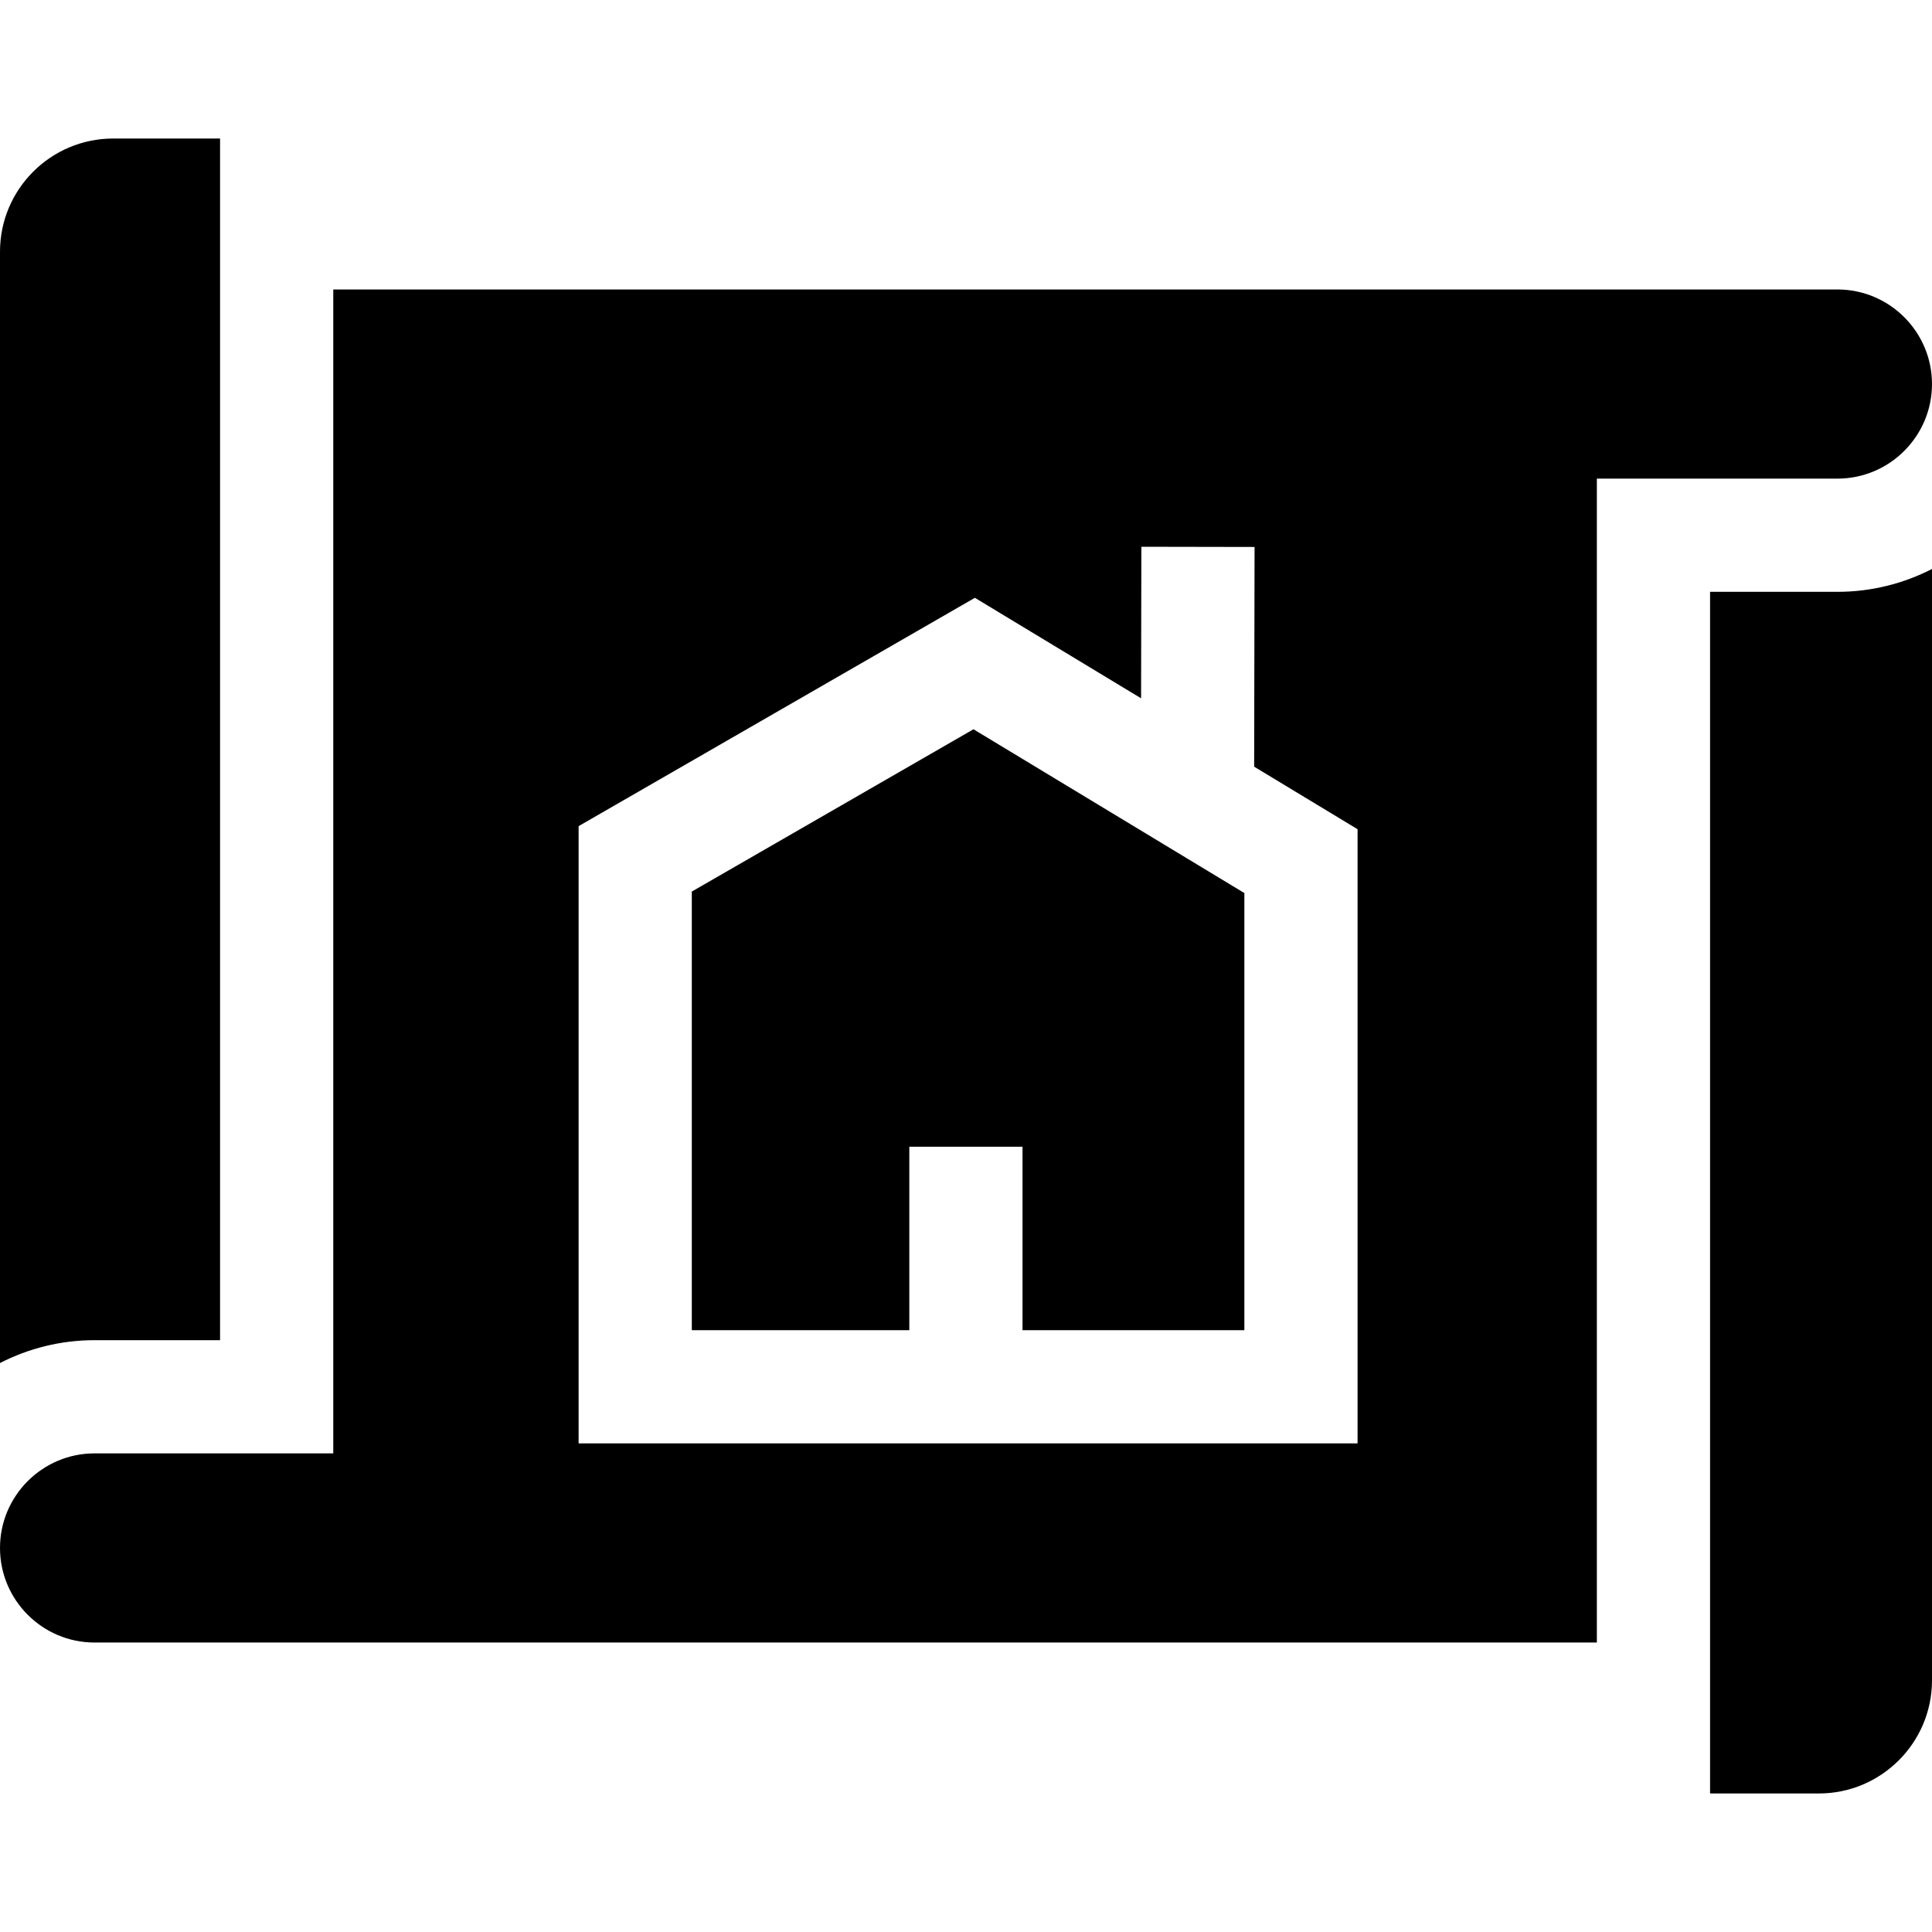
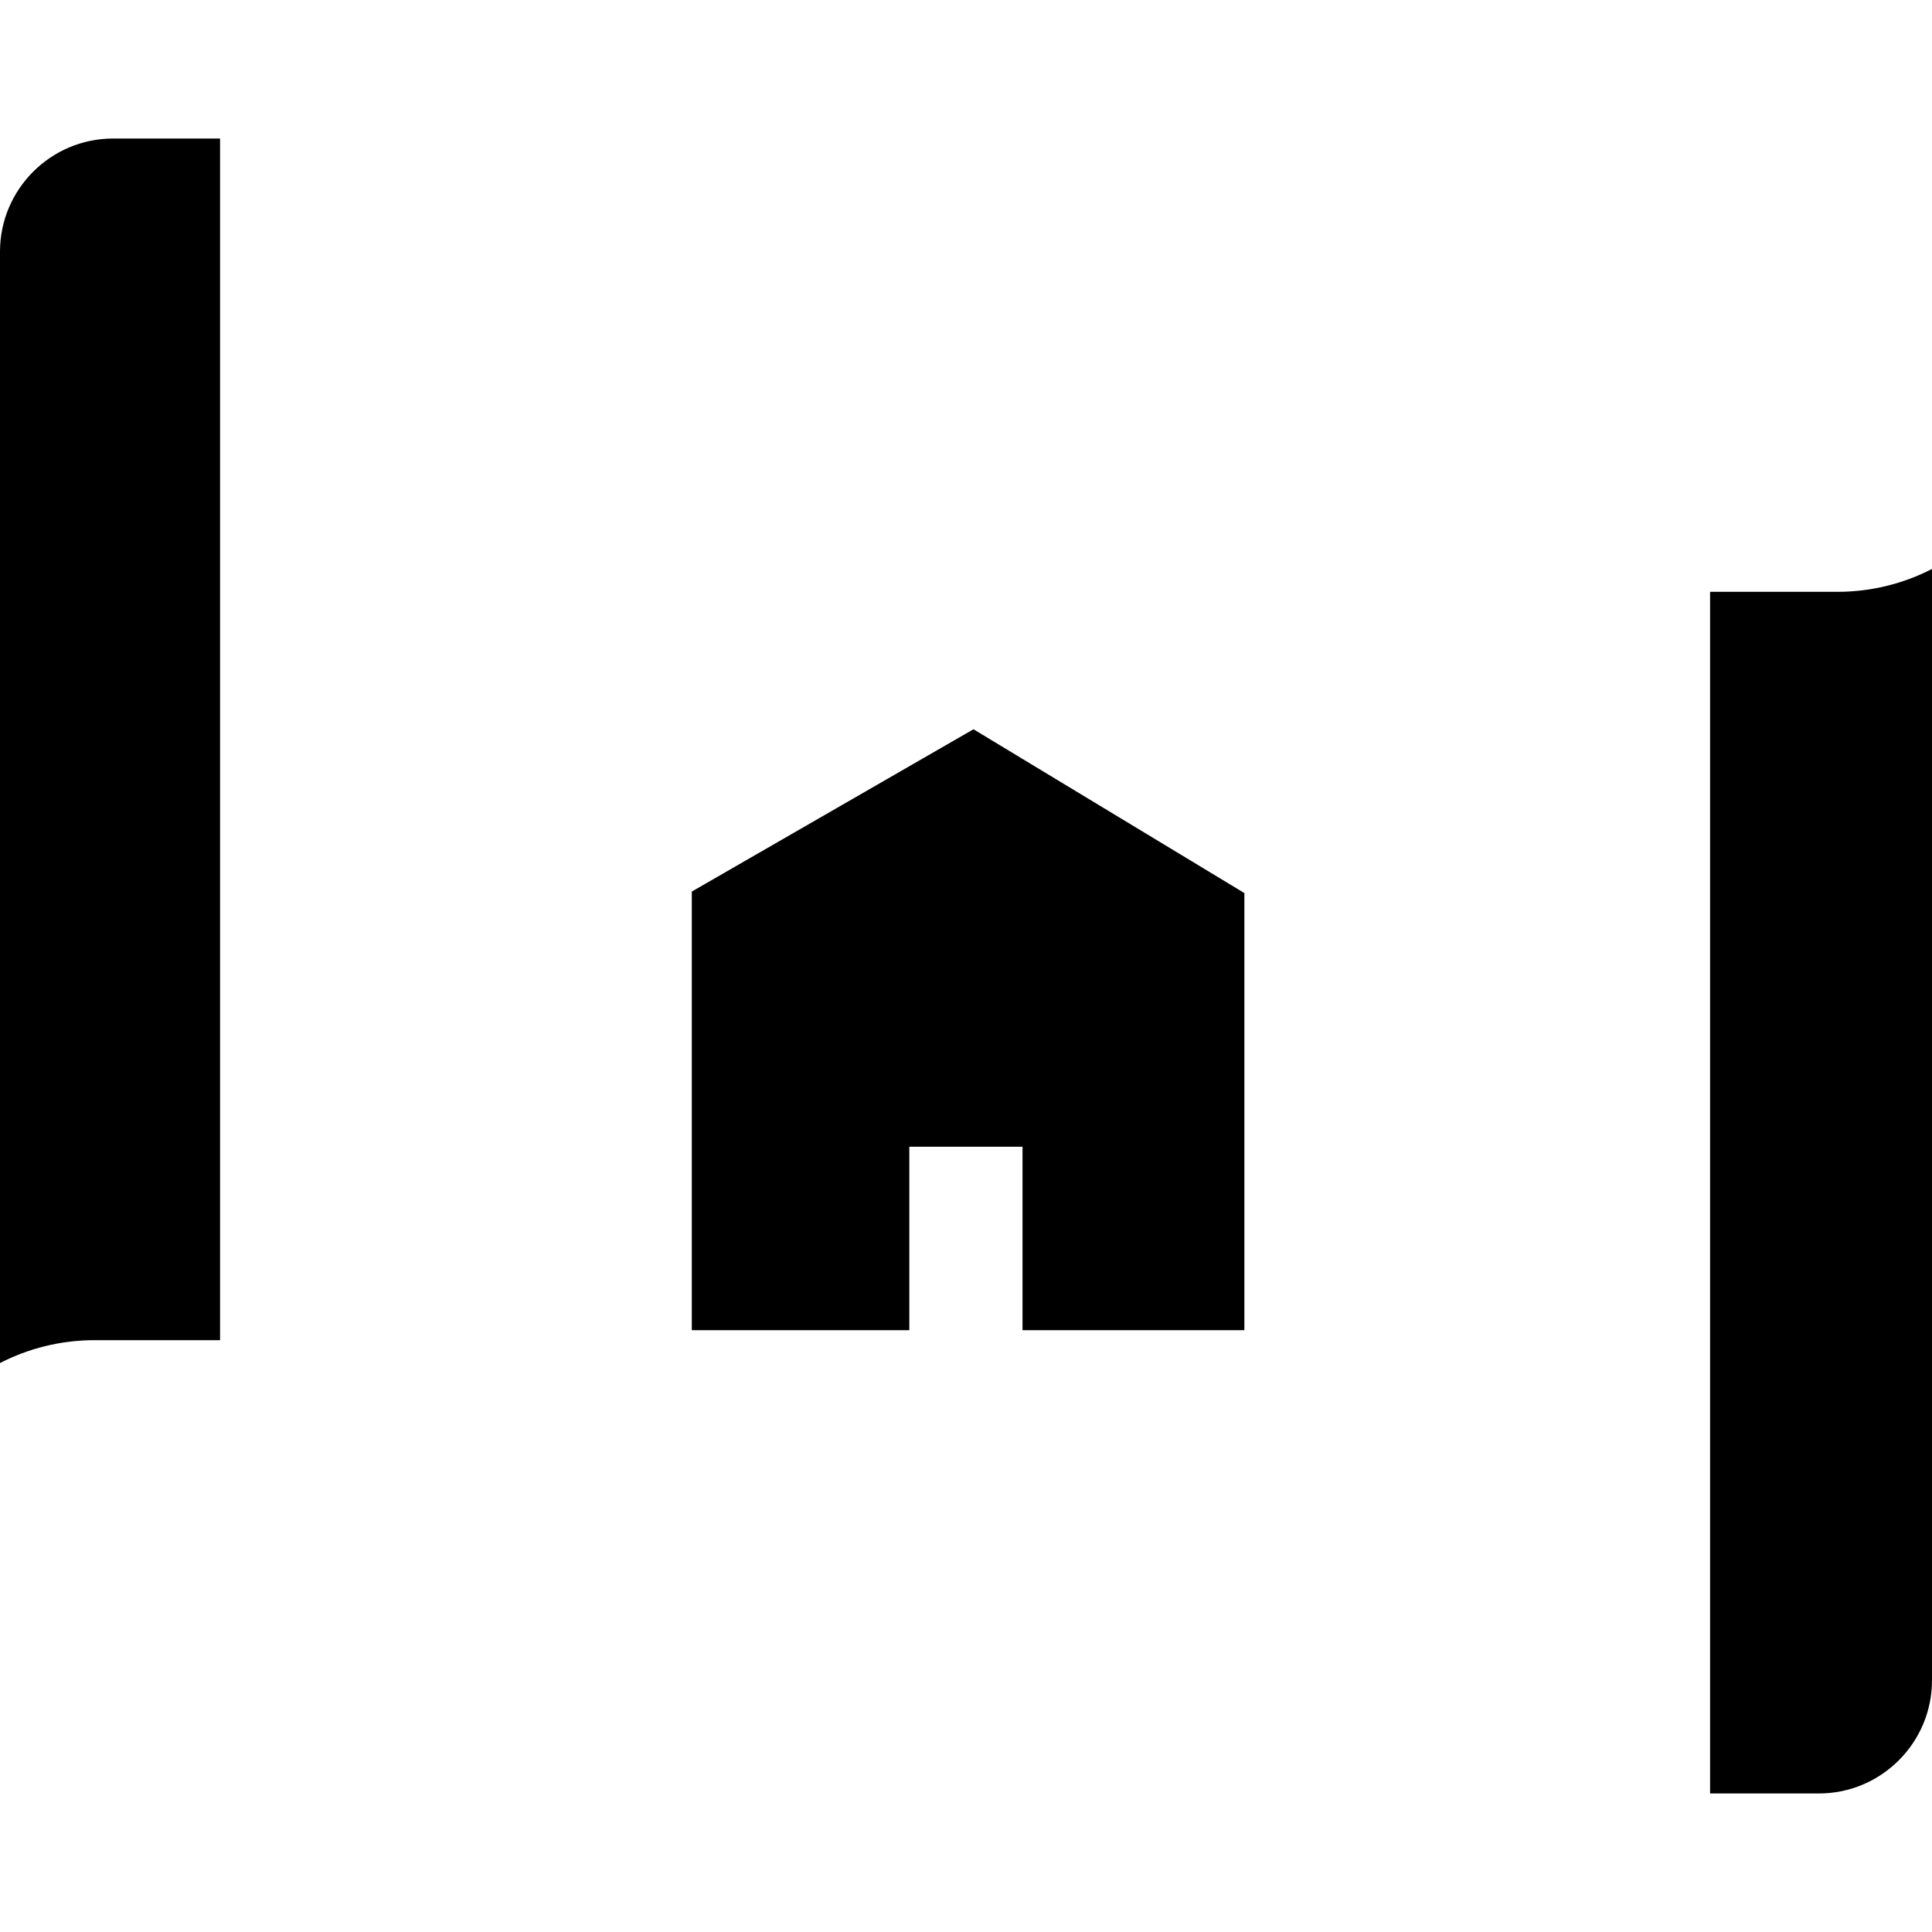
<svg xmlns="http://www.w3.org/2000/svg" id="Capa_1" enable-background="new 0 0 512 512" height="512" viewBox="0 0 512 512" width="512">
  <g>
    <path d="m183.337 236.273v116.238h57.641v-48.61h30v48.61h58.793v-115.841l-71.787-43.408z" />
    <path d="m512 150.781c-7.524 3.864-16.04 6.06-25.064 6.06h-33.749v318.447h28.834c16.531 0 29.979-13.449 29.979-29.979z" />
    <path d="m0 361.219c7.524-3.864 16.04-6.06 25.064-6.06h33.255v-318.447h-28.34c-16.53 0-29.979 13.449-29.979 29.979z" />
-     <path d="m486.936 76.712h-398.617v308.447h-63.255c-13.82 0-25.064 11.244-25.064 25.065s11.244 25.064 25.064 25.064h398.122v-308.447h63.749c13.821 0 25.064-11.244 25.064-25.064s-11.243-25.065-25.063-25.065zm-127.165 305.799h-206.434v-163.575l105.016-60.51 44.045 26.633.074-40.162 30 .055-.108 58.227 27.407 16.572z" />
  </g>
</svg>